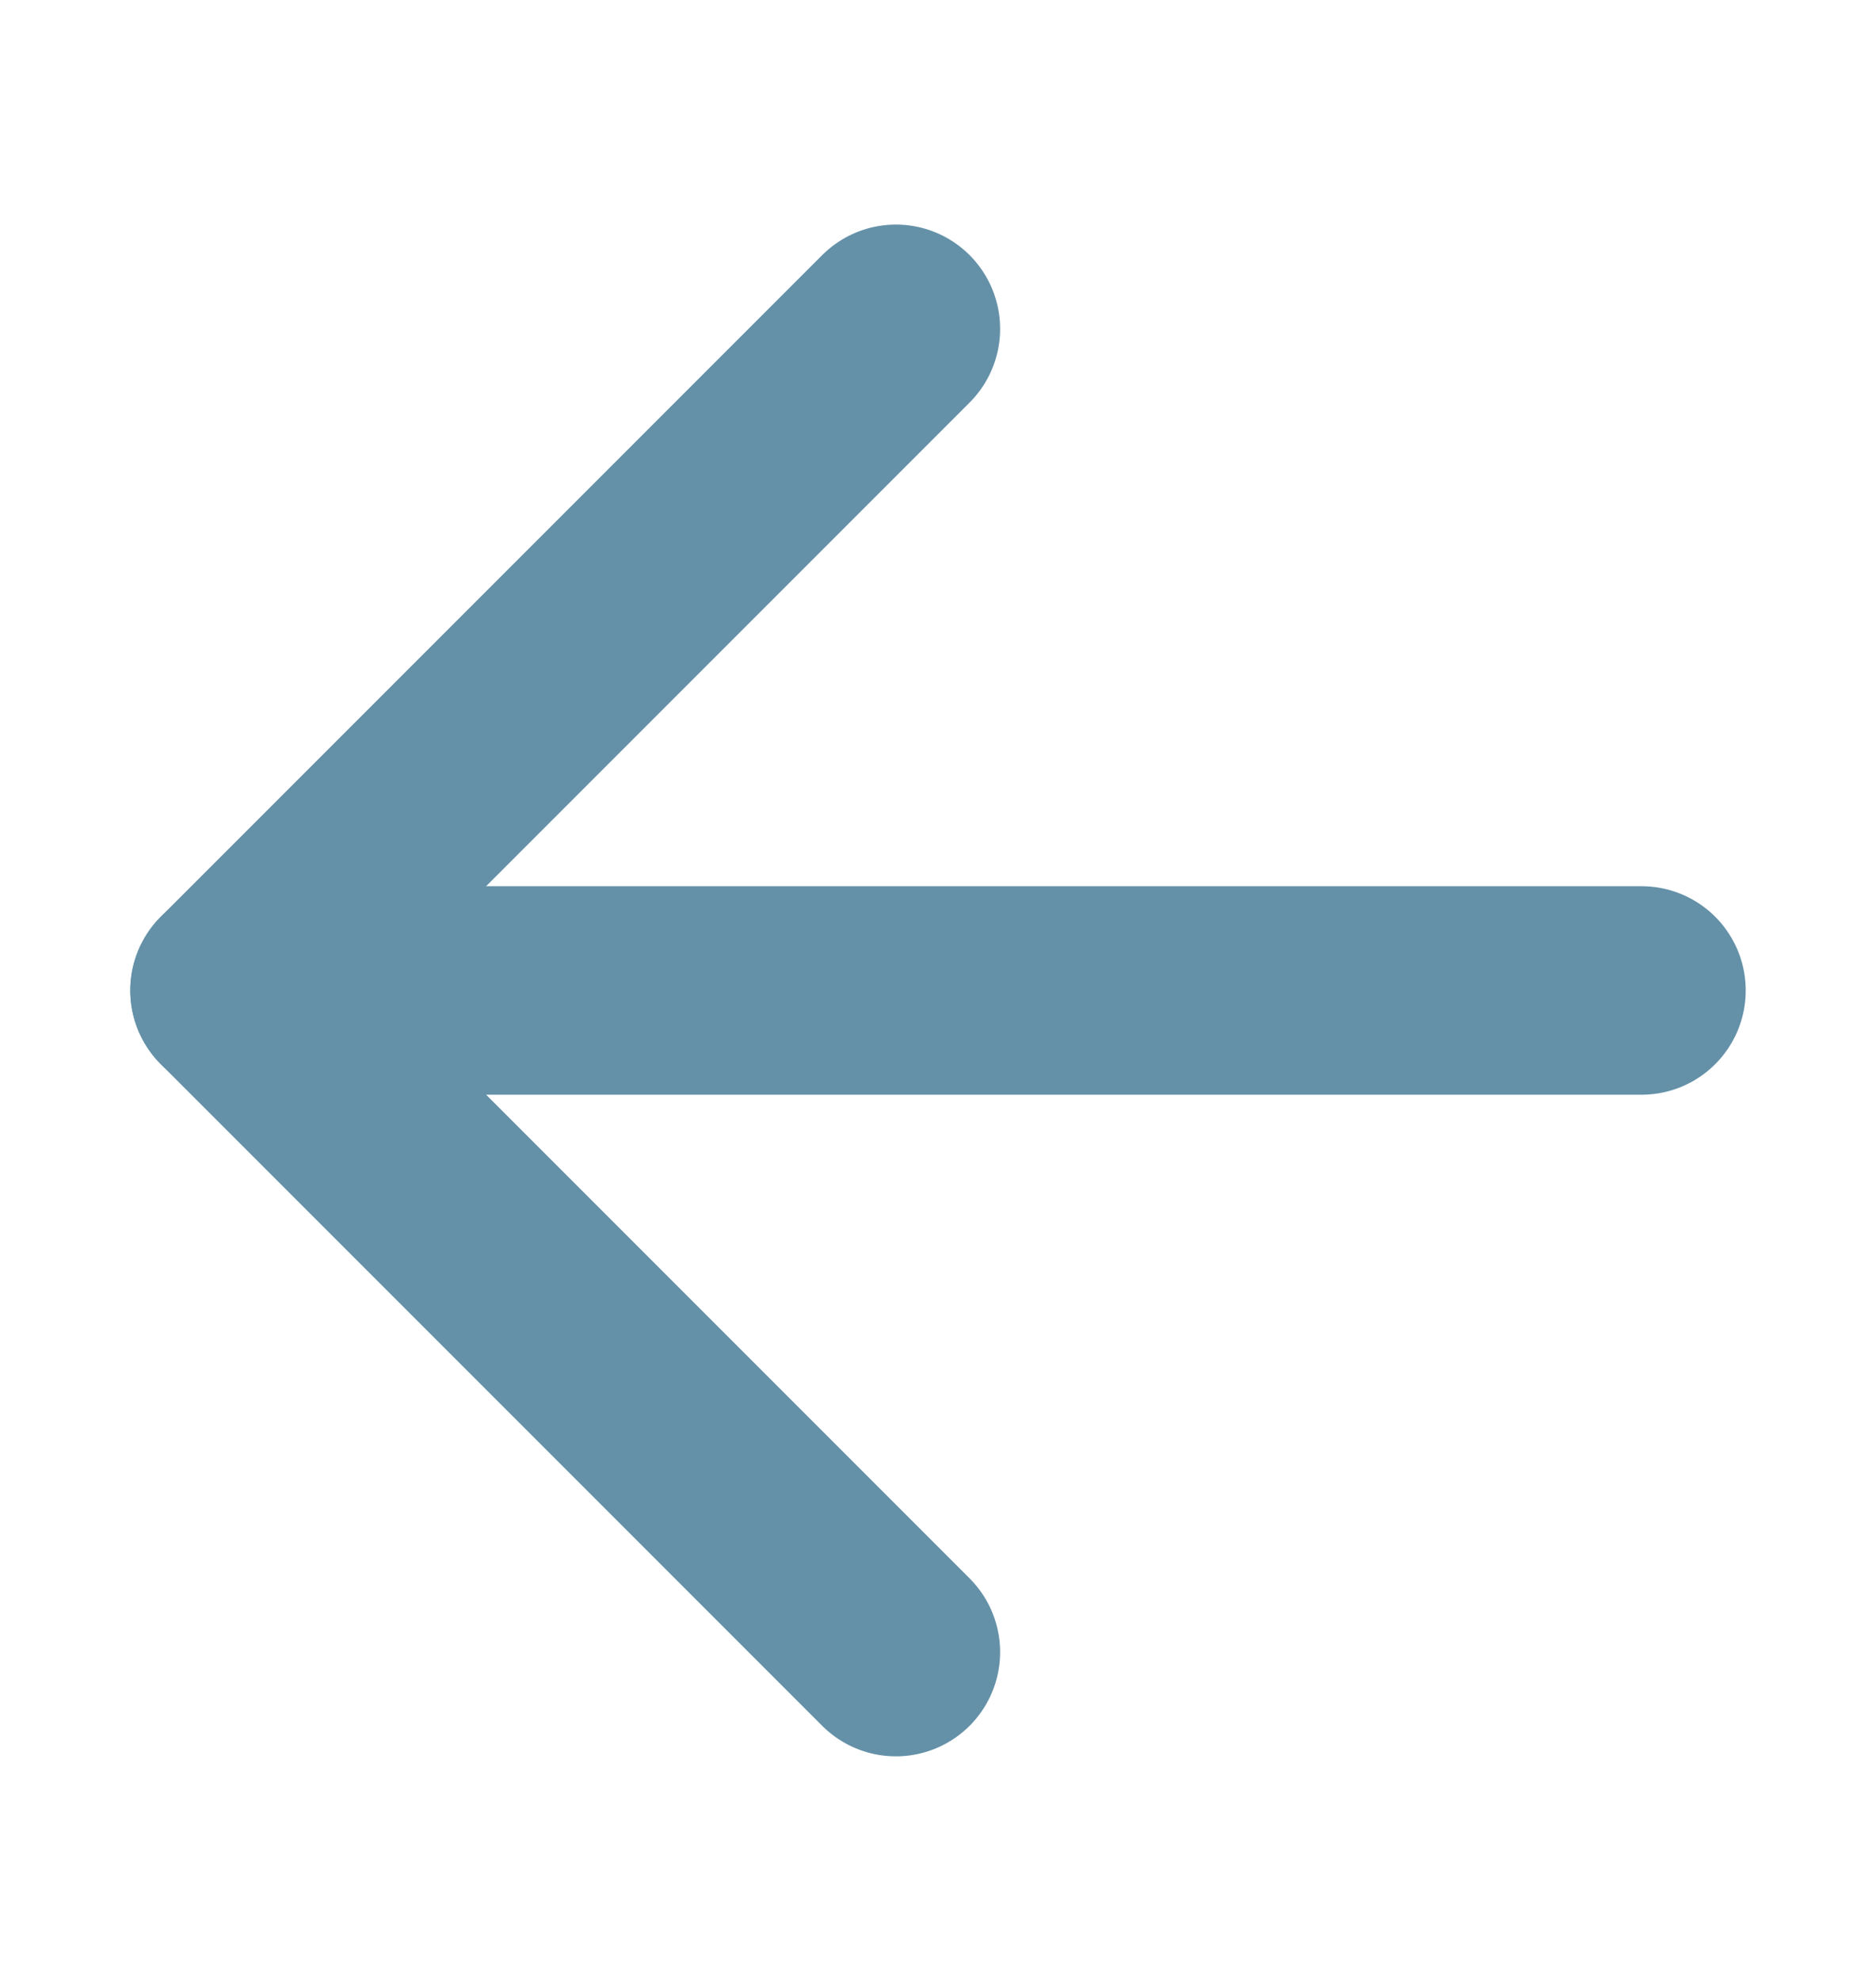
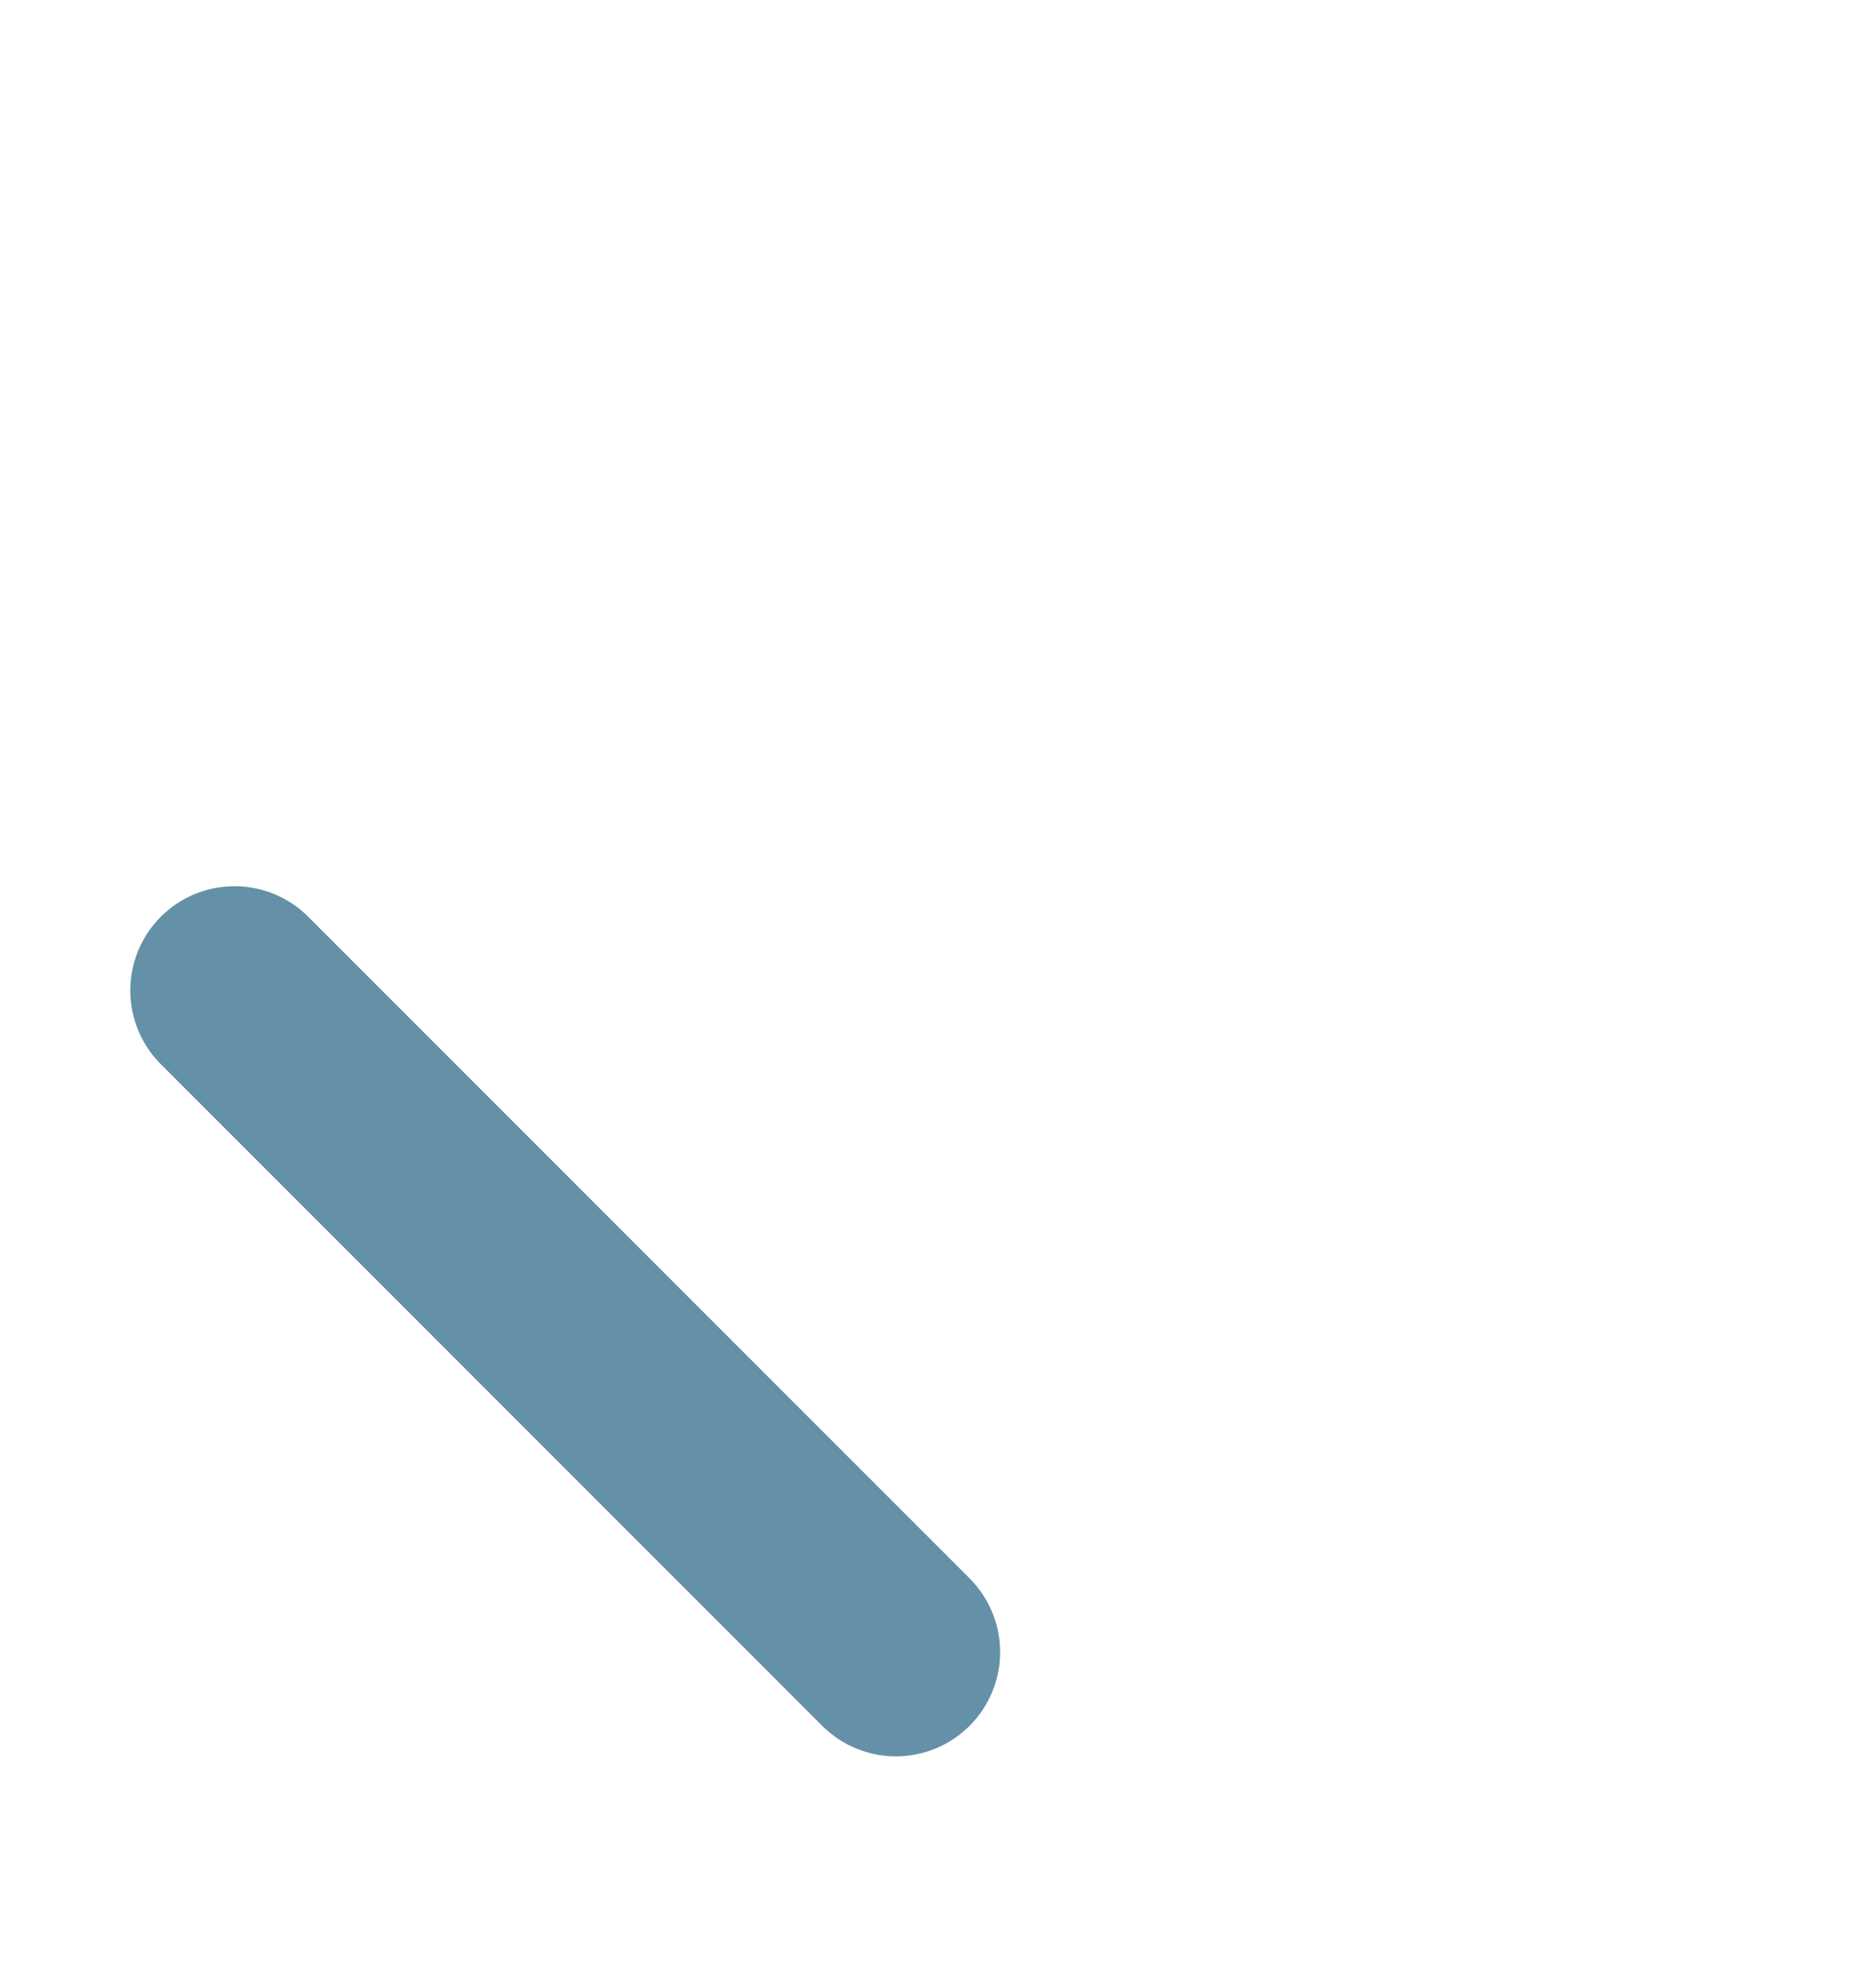
<svg xmlns="http://www.w3.org/2000/svg" width="18" height="19" viewBox="0 0 18 19" fill="none">
-   <path d="M8.596 15.846L2.25 9.5L8.596 3.154" stroke="#6491A8" stroke-width="2" stroke-linecap="round" stroke-linejoin="round" />
-   <path d="M2.25 9.5L15.75 9.5" stroke="#6491A8" stroke-width="2" stroke-linecap="round" stroke-linejoin="round" />
+   <path d="M8.596 15.846L2.25 9.5" stroke="#6491A8" stroke-width="2" stroke-linecap="round" stroke-linejoin="round" />
</svg>